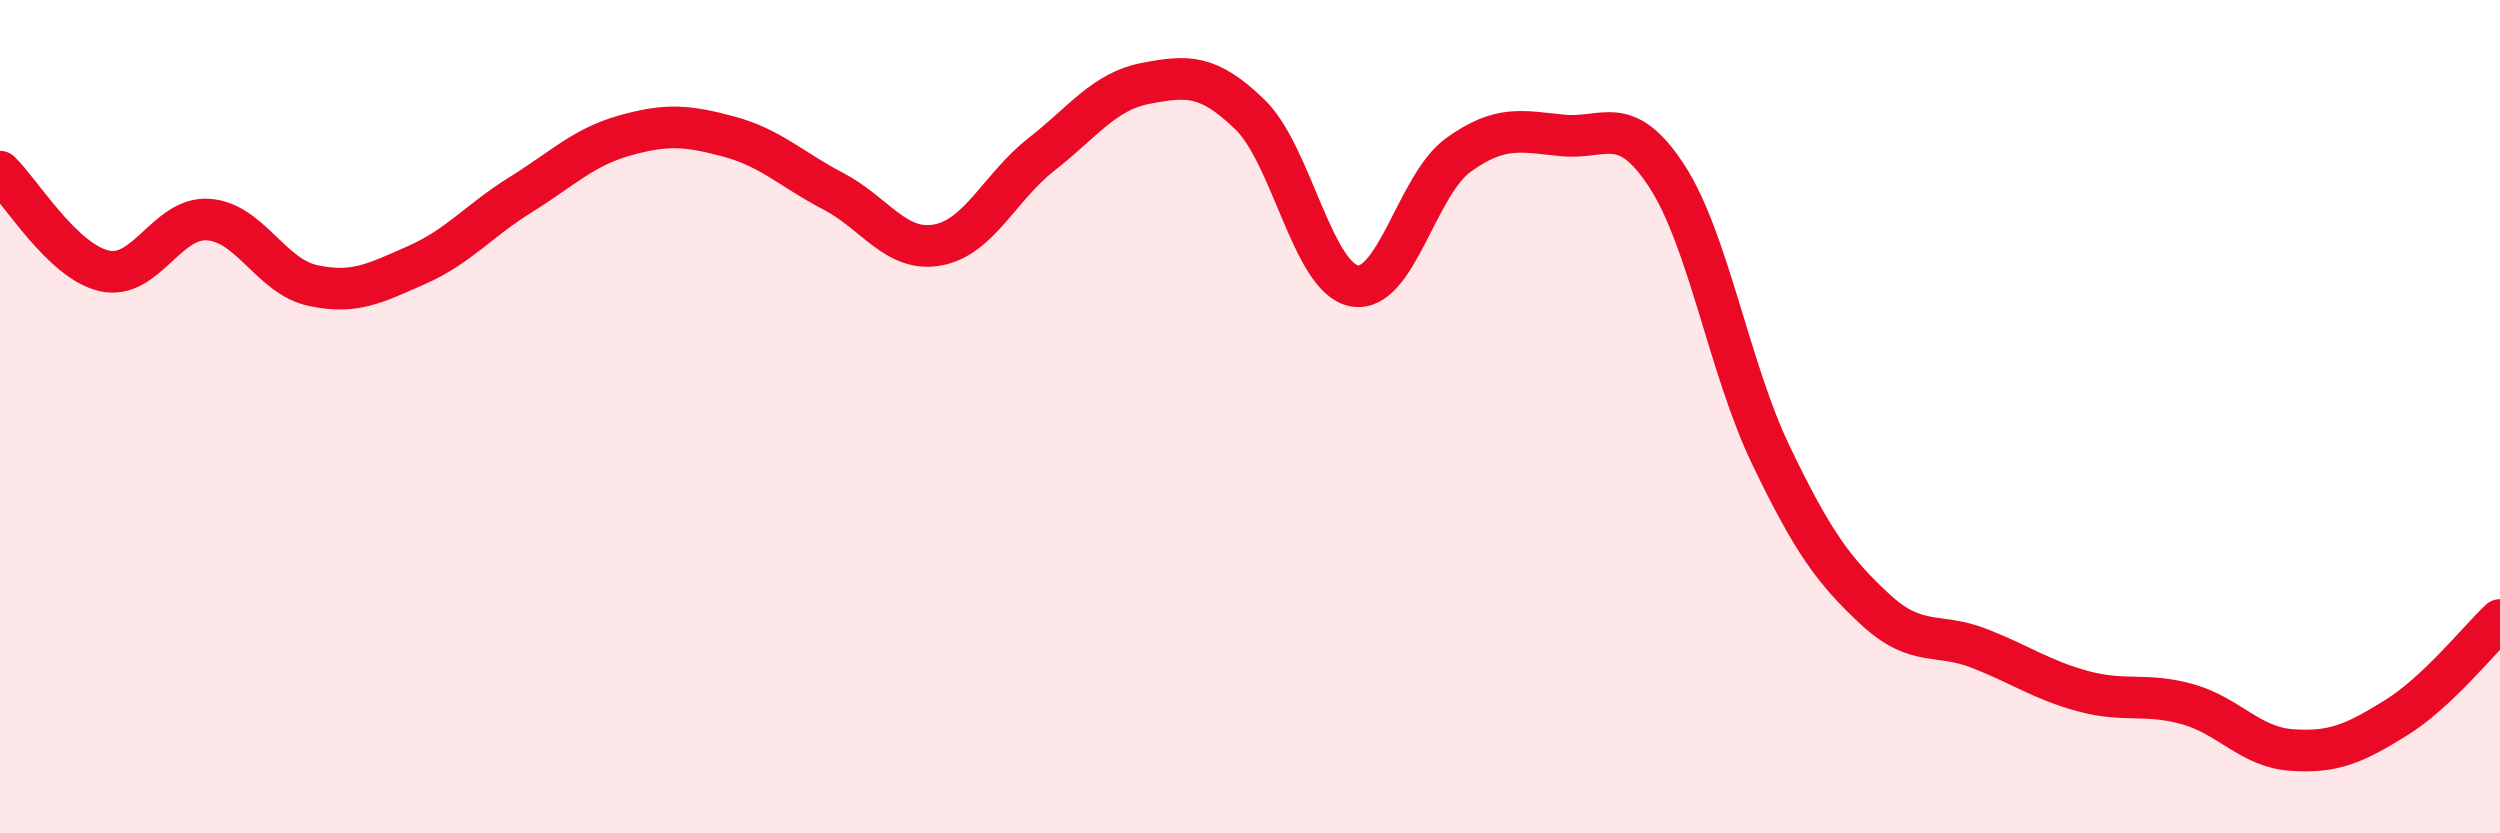
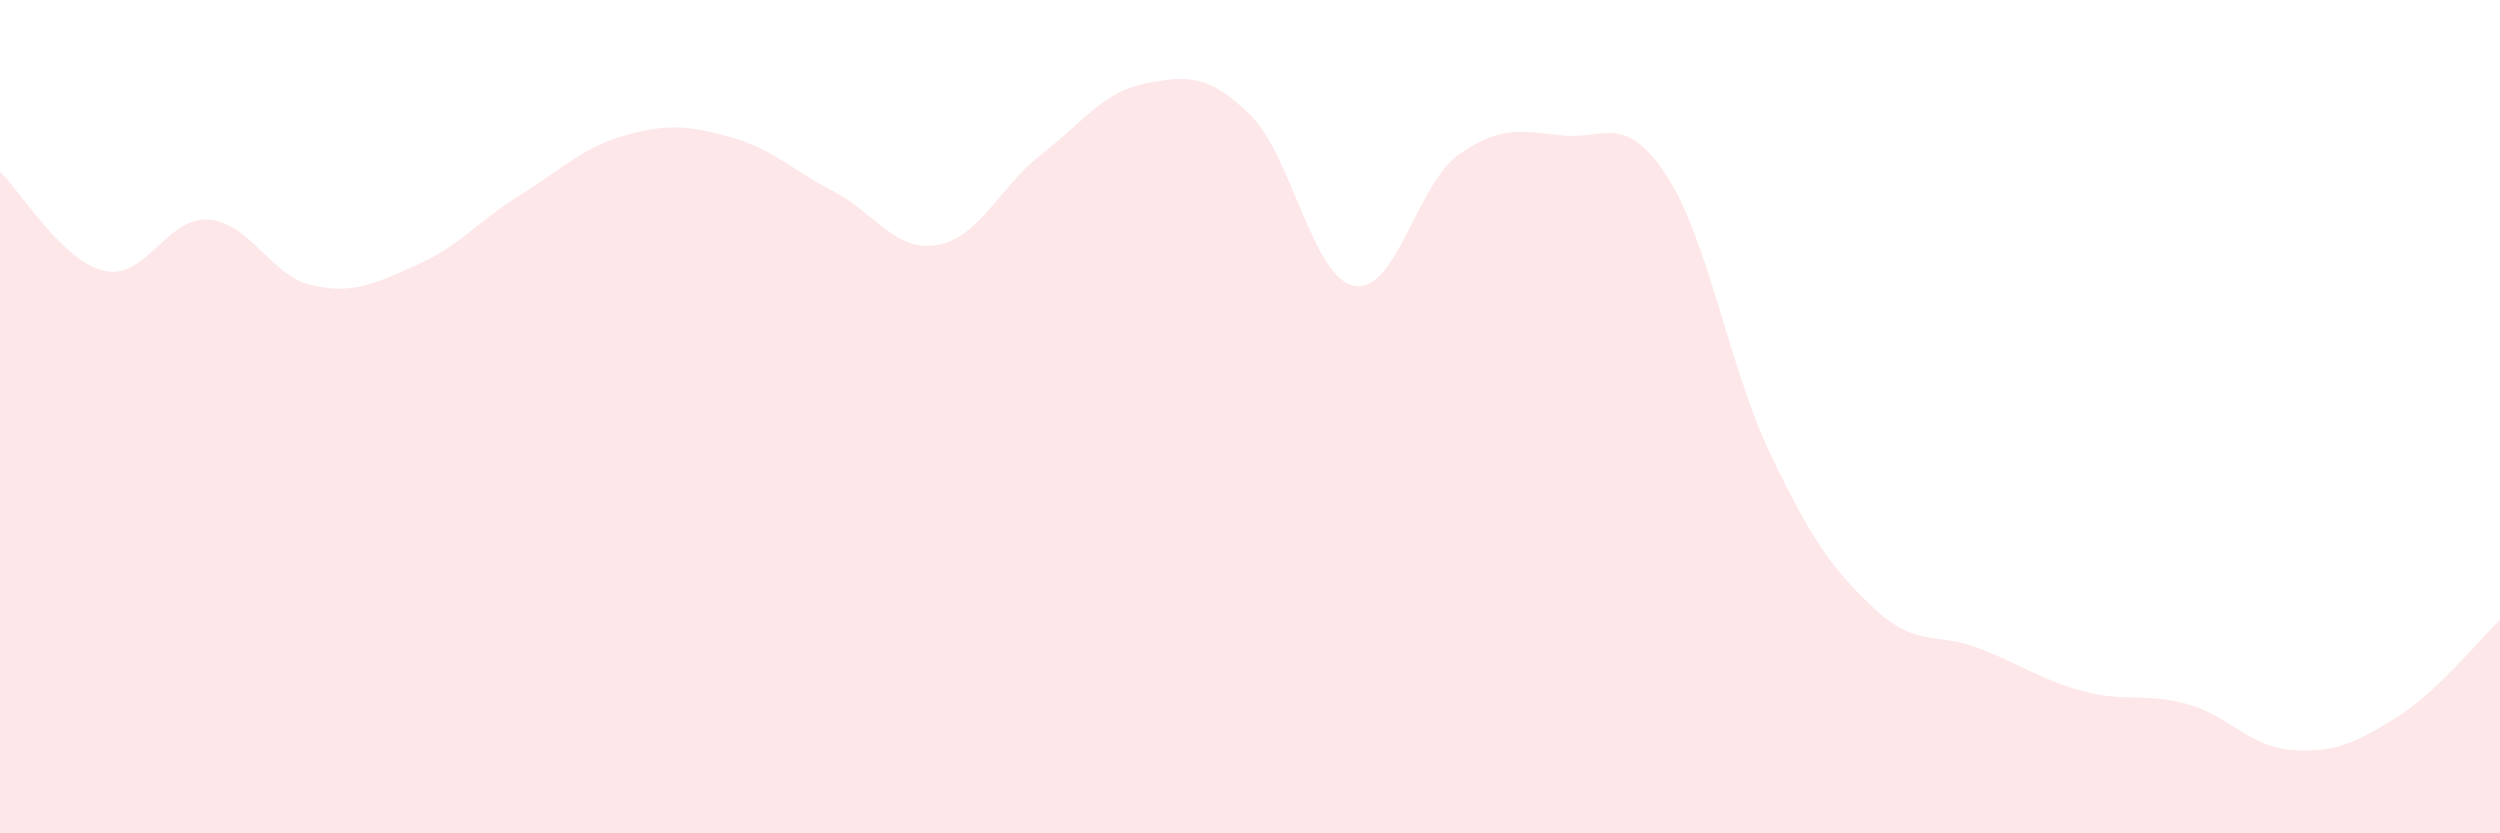
<svg xmlns="http://www.w3.org/2000/svg" width="60" height="20" viewBox="0 0 60 20">
  <path d="M 0,4.12 C 0.5,4.6 1.5,6.27 2.5,6.5 C 3.5,6.73 4,5.2 5,5.27 C 6,5.34 6.5,6.63 7.5,6.85 C 8.5,7.07 9,6.8 10,6.36 C 11,5.92 11.5,5.29 12.5,4.67 C 13.5,4.05 14,3.53 15,3.25 C 16,2.97 16.5,3.01 17.5,3.28 C 18.5,3.55 19,4.07 20,4.59 C 21,5.11 21.5,6.06 22.5,5.88 C 23.5,5.7 24,4.48 25,3.7 C 26,2.92 26.5,2.19 27.5,2 C 28.5,1.81 29,1.78 30,2.75 C 31,3.72 31.5,6.67 32.5,6.86 C 33.5,7.05 34,4.44 35,3.72 C 36,3 36.5,3.15 37.5,3.25 C 38.5,3.35 39,2.69 40,4.22 C 41,5.75 41.5,8.84 42.5,10.92 C 43.5,13 44,13.69 45,14.62 C 46,15.55 46.5,15.17 47.5,15.56 C 48.5,15.95 49,16.32 50,16.59 C 51,16.86 51.5,16.62 52.5,16.9 C 53.5,17.18 54,17.93 55,18 C 56,18.07 56.5,17.85 57.5,17.23 C 58.5,16.61 59.5,15.35 60,14.88L60 20L0 20Z" fill="#EB0A25" opacity="0.1" stroke-linecap="round" stroke-linejoin="round" />
-   <path d="M 0,4.12 C 0.5,4.6 1.5,6.27 2.5,6.5 C 3.5,6.73 4,5.2 5,5.27 C 6,5.34 6.5,6.63 7.5,6.85 C 8.5,7.07 9,6.8 10,6.36 C 11,5.92 11.5,5.29 12.5,4.67 C 13.5,4.05 14,3.53 15,3.25 C 16,2.97 16.5,3.01 17.5,3.28 C 18.5,3.55 19,4.07 20,4.59 C 21,5.11 21.5,6.06 22.5,5.88 C 23.5,5.7 24,4.48 25,3.7 C 26,2.92 26.5,2.19 27.5,2 C 28.5,1.81 29,1.78 30,2.75 C 31,3.72 31.5,6.67 32.5,6.86 C 33.5,7.05 34,4.44 35,3.72 C 36,3 36.5,3.15 37.5,3.25 C 38.5,3.35 39,2.69 40,4.22 C 41,5.75 41.5,8.84 42.5,10.92 C 43.5,13 44,13.69 45,14.62 C 46,15.55 46.5,15.17 47.5,15.56 C 48.5,15.95 49,16.32 50,16.59 C 51,16.86 51.5,16.62 52.5,16.9 C 53.5,17.18 54,17.93 55,18 C 56,18.07 56.5,17.85 57.5,17.23 C 58.5,16.61 59.5,15.35 60,14.88" stroke="#EB0A25" stroke-width="1" fill="none" stroke-linecap="round" stroke-linejoin="round" />
</svg>